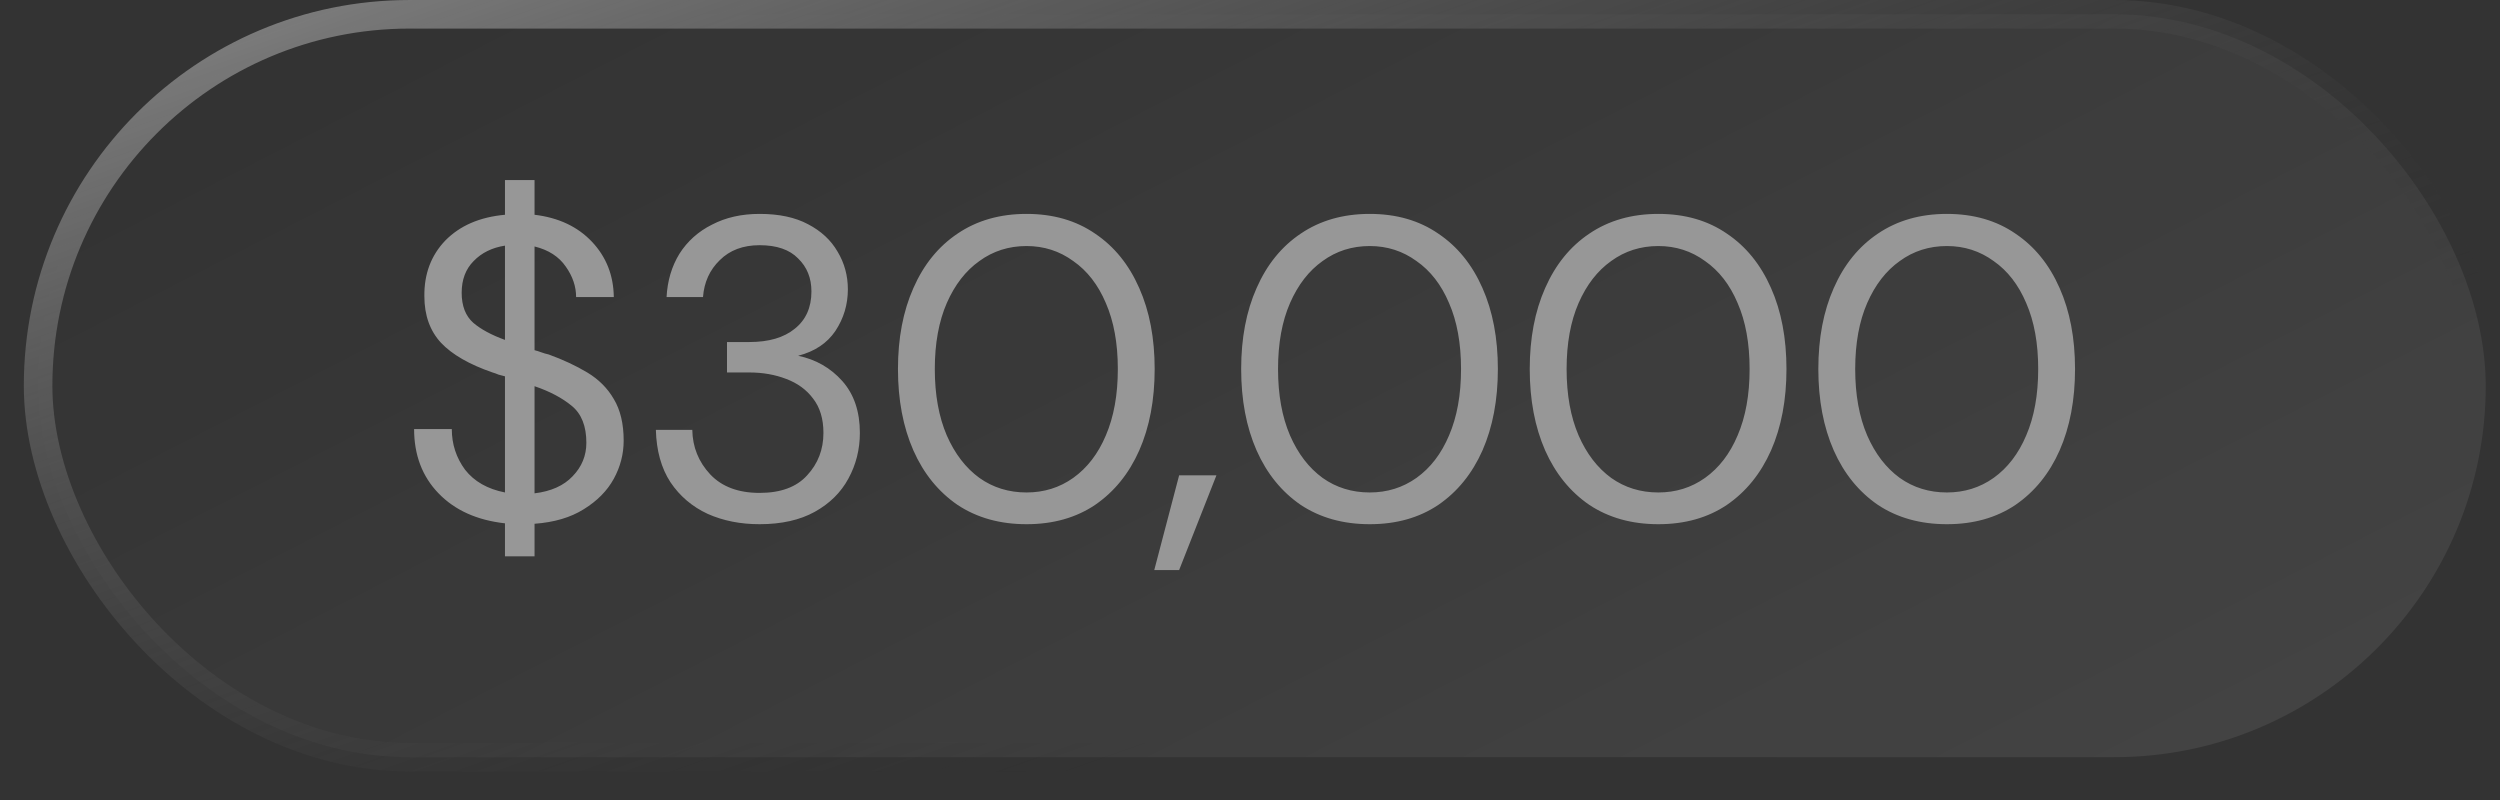
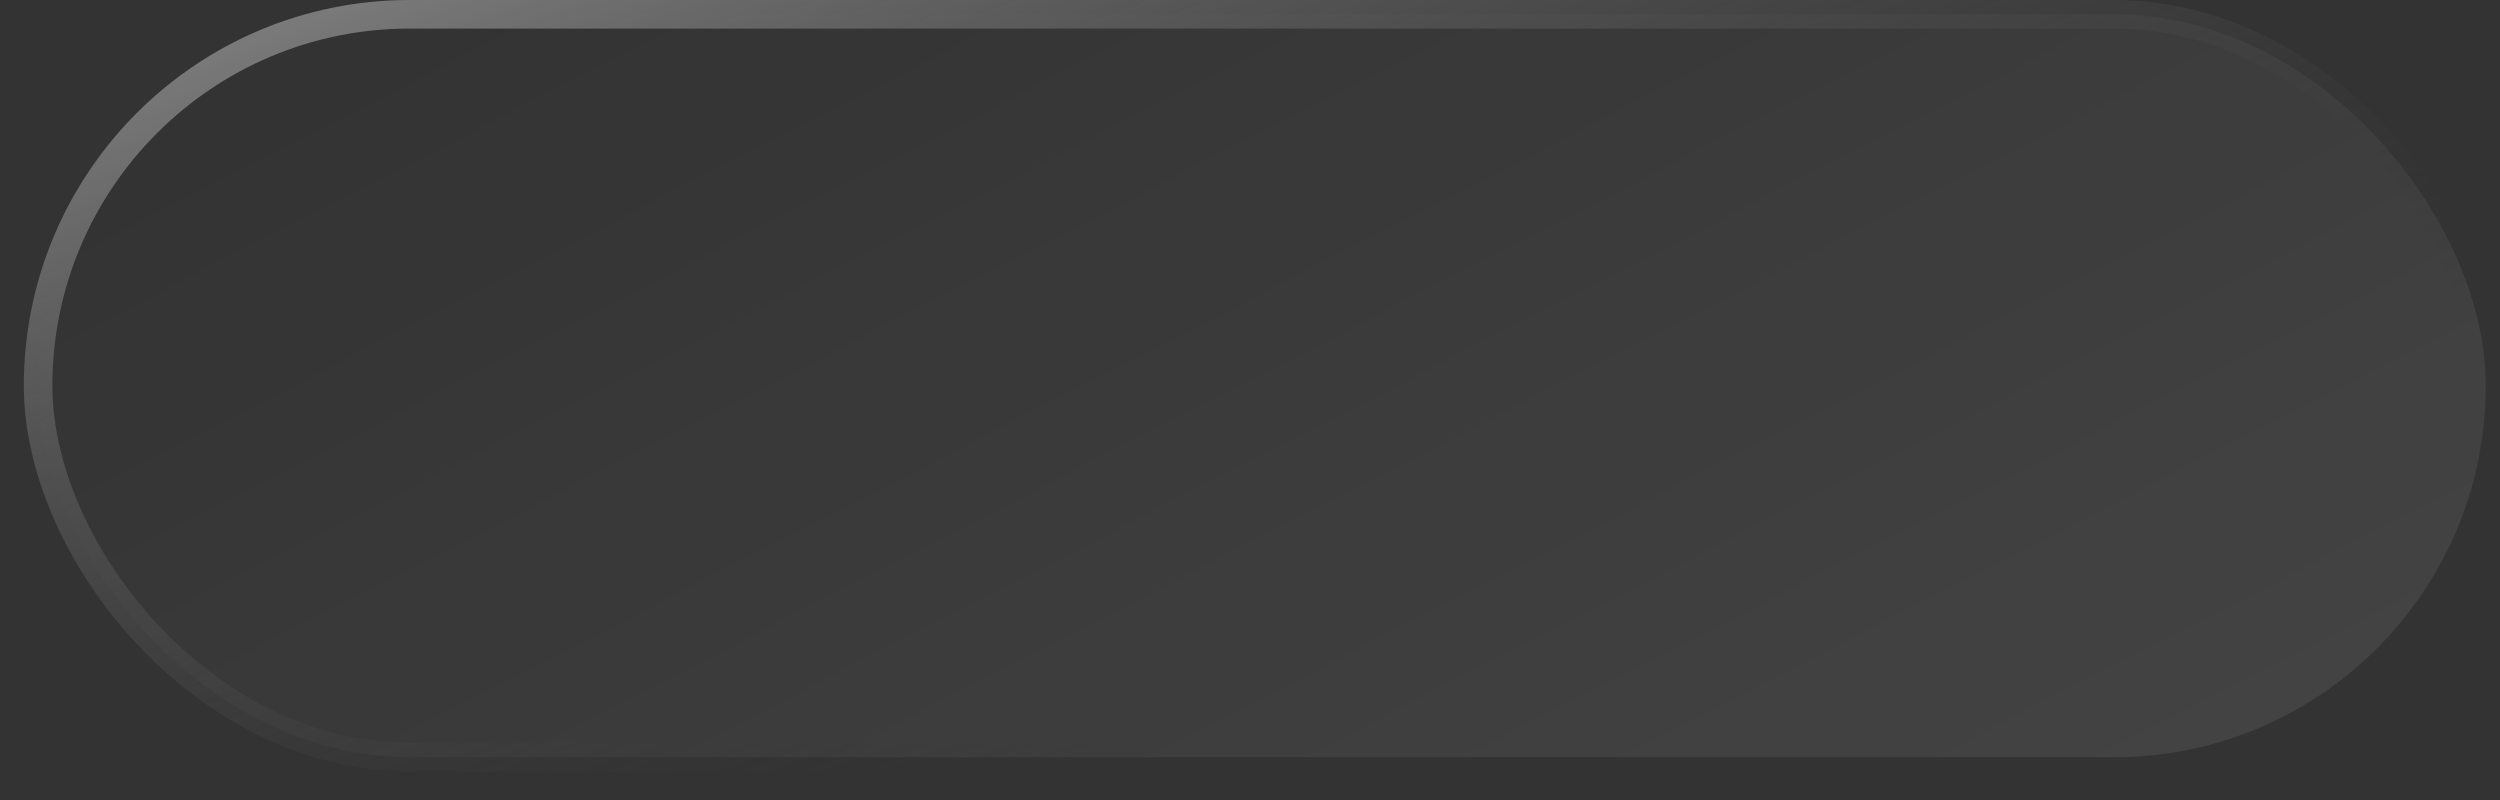
<svg xmlns="http://www.w3.org/2000/svg" width="75" height="24" viewBox="0 0 75 24" fill="none">
  <rect x="0" y="0" width="75" height="24" fill="#333333" stroke="none" />
  <rect x="1.143" y="0.429" width="73.429" height="22.286" rx="11.143" fill="url(#paint0_linear_2_1714)" />
-   <path d="M15.149 16.69V15.7C14.309 15.606 13.644 15.306 13.156 14.8C12.667 14.294 12.423 13.651 12.423 12.871H13.554C13.554 13.326 13.687 13.733 13.953 14.093C14.227 14.444 14.626 14.671 15.149 14.774V11.29C15.088 11.273 15.024 11.256 14.956 11.239C14.896 11.213 14.836 11.191 14.776 11.174C14.081 10.934 13.567 10.639 13.233 10.287C12.899 9.927 12.731 9.46 12.731 8.886C12.723 8.217 12.933 7.66 13.361 7.214C13.799 6.769 14.394 6.511 15.149 6.443V5.401H16.036V6.443C16.756 6.529 17.33 6.799 17.759 7.253C18.187 7.707 18.406 8.26 18.414 8.911H17.283C17.283 8.594 17.18 8.29 16.974 7.999C16.768 7.699 16.456 7.497 16.036 7.394V10.506C16.104 10.523 16.173 10.544 16.241 10.57C16.31 10.596 16.383 10.617 16.46 10.634C16.889 10.789 17.274 10.969 17.617 11.174C17.96 11.38 18.226 11.646 18.414 11.971C18.611 12.297 18.71 12.713 18.71 13.219C18.71 13.621 18.611 14.003 18.414 14.363C18.217 14.723 17.917 15.027 17.514 15.276C17.12 15.524 16.627 15.67 16.036 15.713V16.69H15.149ZM13.85 8.783C13.85 9.177 13.966 9.477 14.197 9.683C14.428 9.88 14.746 10.051 15.149 10.197V7.369C14.763 7.429 14.45 7.583 14.21 7.831C13.97 8.071 13.85 8.389 13.85 8.783ZM17.591 13.283C17.591 12.786 17.446 12.417 17.154 12.177C16.863 11.937 16.49 11.74 16.036 11.586V14.8C16.533 14.74 16.914 14.569 17.18 14.286C17.454 14.003 17.591 13.669 17.591 13.283ZM22.787 15.726C22.213 15.726 21.694 15.623 21.232 15.417C20.769 15.203 20.396 14.886 20.113 14.466C19.839 14.046 19.693 13.523 19.676 12.897H20.769C20.777 13.411 20.957 13.857 21.309 14.234C21.66 14.603 22.153 14.787 22.787 14.787C23.422 14.787 23.897 14.611 24.214 14.26C24.54 13.909 24.703 13.484 24.703 12.987C24.703 12.567 24.6 12.224 24.394 11.959C24.197 11.693 23.927 11.496 23.584 11.367C23.25 11.239 22.882 11.174 22.479 11.174H21.81V10.261H22.479C23.062 10.261 23.516 10.129 23.842 9.863C24.176 9.597 24.343 9.224 24.343 8.744C24.343 8.341 24.21 8.011 23.944 7.754C23.687 7.489 23.302 7.356 22.787 7.356C22.29 7.356 21.892 7.506 21.592 7.806C21.292 8.097 21.124 8.466 21.09 8.911H19.997C20.023 8.423 20.152 7.99 20.383 7.613C20.623 7.236 20.949 6.944 21.36 6.739C21.772 6.524 22.247 6.417 22.787 6.417C23.37 6.417 23.854 6.52 24.24 6.726C24.634 6.931 24.93 7.206 25.127 7.549C25.333 7.891 25.436 8.269 25.436 8.68C25.436 9.134 25.312 9.55 25.063 9.927C24.814 10.296 24.442 10.544 23.944 10.673C24.476 10.784 24.917 11.037 25.269 11.431C25.62 11.826 25.796 12.344 25.796 12.987C25.796 13.484 25.68 13.943 25.449 14.363C25.226 14.774 24.892 15.104 24.446 15.353C24 15.601 23.447 15.726 22.787 15.726ZM30.796 15.726C29.999 15.726 29.309 15.533 28.726 15.147C28.152 14.753 27.71 14.209 27.402 13.514C27.093 12.811 26.939 11.997 26.939 11.071C26.939 10.146 27.093 9.336 27.402 8.641C27.71 7.939 28.152 7.394 28.726 7.009C29.309 6.614 29.999 6.417 30.796 6.417C31.593 6.417 32.279 6.614 32.853 7.009C33.427 7.394 33.869 7.939 34.177 8.641C34.486 9.336 34.64 10.146 34.64 11.071C34.64 11.997 34.486 12.811 34.177 13.514C33.869 14.209 33.427 14.753 32.853 15.147C32.279 15.533 31.593 15.726 30.796 15.726ZM30.796 14.774C31.319 14.774 31.786 14.629 32.197 14.337C32.617 14.037 32.943 13.613 33.175 13.064C33.414 12.507 33.535 11.843 33.535 11.071C33.535 10.3 33.414 9.64 33.175 9.091C32.943 8.543 32.617 8.123 32.197 7.831C31.786 7.531 31.319 7.381 30.796 7.381C30.265 7.381 29.793 7.531 29.382 7.831C28.97 8.123 28.645 8.543 28.404 9.091C28.165 9.64 28.044 10.3 28.044 11.071C28.044 11.843 28.165 12.507 28.404 13.064C28.645 13.613 28.97 14.037 29.382 14.337C29.793 14.629 30.265 14.774 30.796 14.774ZM34.628 17.101L35.374 14.26H36.493L35.374 17.101H34.628ZM41.092 15.726C40.295 15.726 39.605 15.533 39.022 15.147C38.448 14.753 38.006 14.209 37.698 13.514C37.389 12.811 37.235 11.997 37.235 11.071C37.235 10.146 37.389 9.336 37.698 8.641C38.006 7.939 38.448 7.394 39.022 7.009C39.605 6.614 40.295 6.417 41.092 6.417C41.889 6.417 42.575 6.614 43.149 7.009C43.724 7.394 44.165 7.939 44.474 8.641C44.782 9.336 44.936 10.146 44.936 11.071C44.936 11.997 44.782 12.811 44.474 13.514C44.165 14.209 43.724 14.753 43.149 15.147C42.575 15.533 41.889 15.726 41.092 15.726ZM41.092 14.774C41.615 14.774 42.082 14.629 42.494 14.337C42.914 14.037 43.239 13.613 43.471 13.064C43.711 12.507 43.831 11.843 43.831 11.071C43.831 10.3 43.711 9.64 43.471 9.091C43.239 8.543 42.914 8.123 42.494 7.831C42.082 7.531 41.615 7.381 41.092 7.381C40.561 7.381 40.089 7.531 39.678 7.831C39.266 8.123 38.941 8.543 38.701 9.091C38.461 9.64 38.341 10.3 38.341 11.071C38.341 11.843 38.461 12.507 38.701 13.064C38.941 13.613 39.266 14.037 39.678 14.337C40.089 14.629 40.561 14.774 41.092 14.774ZM49.75 15.726C48.953 15.726 48.263 15.533 47.68 15.147C47.105 14.753 46.664 14.209 46.355 13.514C46.047 12.811 45.892 11.997 45.892 11.071C45.892 10.146 46.047 9.336 46.355 8.641C46.664 7.939 47.105 7.394 47.68 7.009C48.263 6.614 48.953 6.417 49.75 6.417C50.547 6.417 51.233 6.614 51.807 7.009C52.381 7.394 52.822 7.939 53.131 8.641C53.44 9.336 53.594 10.146 53.594 11.071C53.594 11.997 53.44 12.811 53.131 13.514C52.822 14.209 52.381 14.753 51.807 15.147C51.233 15.533 50.547 15.726 49.75 15.726ZM49.75 14.774C50.273 14.774 50.74 14.629 51.151 14.337C51.571 14.037 51.897 13.613 52.128 13.064C52.368 12.507 52.488 11.843 52.488 11.071C52.488 10.3 52.368 9.64 52.128 9.091C51.897 8.543 51.571 8.123 51.151 7.831C50.74 7.531 50.273 7.381 49.75 7.381C49.218 7.381 48.747 7.531 48.335 7.831C47.924 8.123 47.598 8.543 47.358 9.091C47.118 9.64 46.998 10.3 46.998 11.071C46.998 11.843 47.118 12.507 47.358 13.064C47.598 13.613 47.924 14.037 48.335 14.337C48.747 14.629 49.218 14.774 49.75 14.774ZM58.407 15.726C57.61 15.726 56.92 15.533 56.337 15.147C55.763 14.753 55.321 14.209 55.013 13.514C54.704 12.811 54.55 11.997 54.55 11.071C54.55 10.146 54.704 9.336 55.013 8.641C55.321 7.939 55.763 7.394 56.337 7.009C56.92 6.614 57.61 6.417 58.407 6.417C59.204 6.417 59.89 6.614 60.464 7.009C61.038 7.394 61.48 7.939 61.788 8.641C62.097 9.336 62.251 10.146 62.251 11.071C62.251 11.997 62.097 12.811 61.788 13.514C61.48 14.209 61.038 14.753 60.464 15.147C59.89 15.533 59.204 15.726 58.407 15.726ZM58.407 14.774C58.93 14.774 59.397 14.629 59.809 14.337C60.228 14.037 60.554 13.613 60.786 13.064C61.026 12.507 61.146 11.843 61.146 11.071C61.146 10.3 61.026 9.64 60.786 9.091C60.554 8.543 60.228 8.123 59.809 7.831C59.397 7.531 58.93 7.381 58.407 7.381C57.876 7.381 57.404 7.531 56.993 7.831C56.581 8.123 56.256 8.543 56.016 9.091C55.776 9.64 55.656 10.3 55.656 11.071C55.656 11.843 55.776 12.507 56.016 13.064C56.256 13.613 56.581 14.037 56.993 14.337C57.404 14.629 57.876 14.774 58.407 14.774Z" fill="#979797" />
  <rect x="1.143" y="0.429" width="73.429" height="22.286" rx="11.143" stroke="url(#paint1_linear_2_1714)" stroke-width="0.857" />
  <defs>
    <linearGradient id="paint0_linear_2_1714" x1="75" y1="24.825" x2="52.369" y2="-19.278" gradientUnits="userSpaceOnUse">
      <stop stop-color="white" stop-opacity="0.09" />
      <stop offset="1" stop-color="white" stop-opacity="0" />
    </linearGradient>
    <linearGradient id="paint1_linear_2_1714" x1="0.714" y1="-0.918" x2="11.851" y2="30.6" gradientUnits="userSpaceOnUse">
      <stop stop-color="#909090" />
      <stop offset="1" stop-color="#2E2E2E" stop-opacity="0" />
    </linearGradient>
  </defs>
</svg>